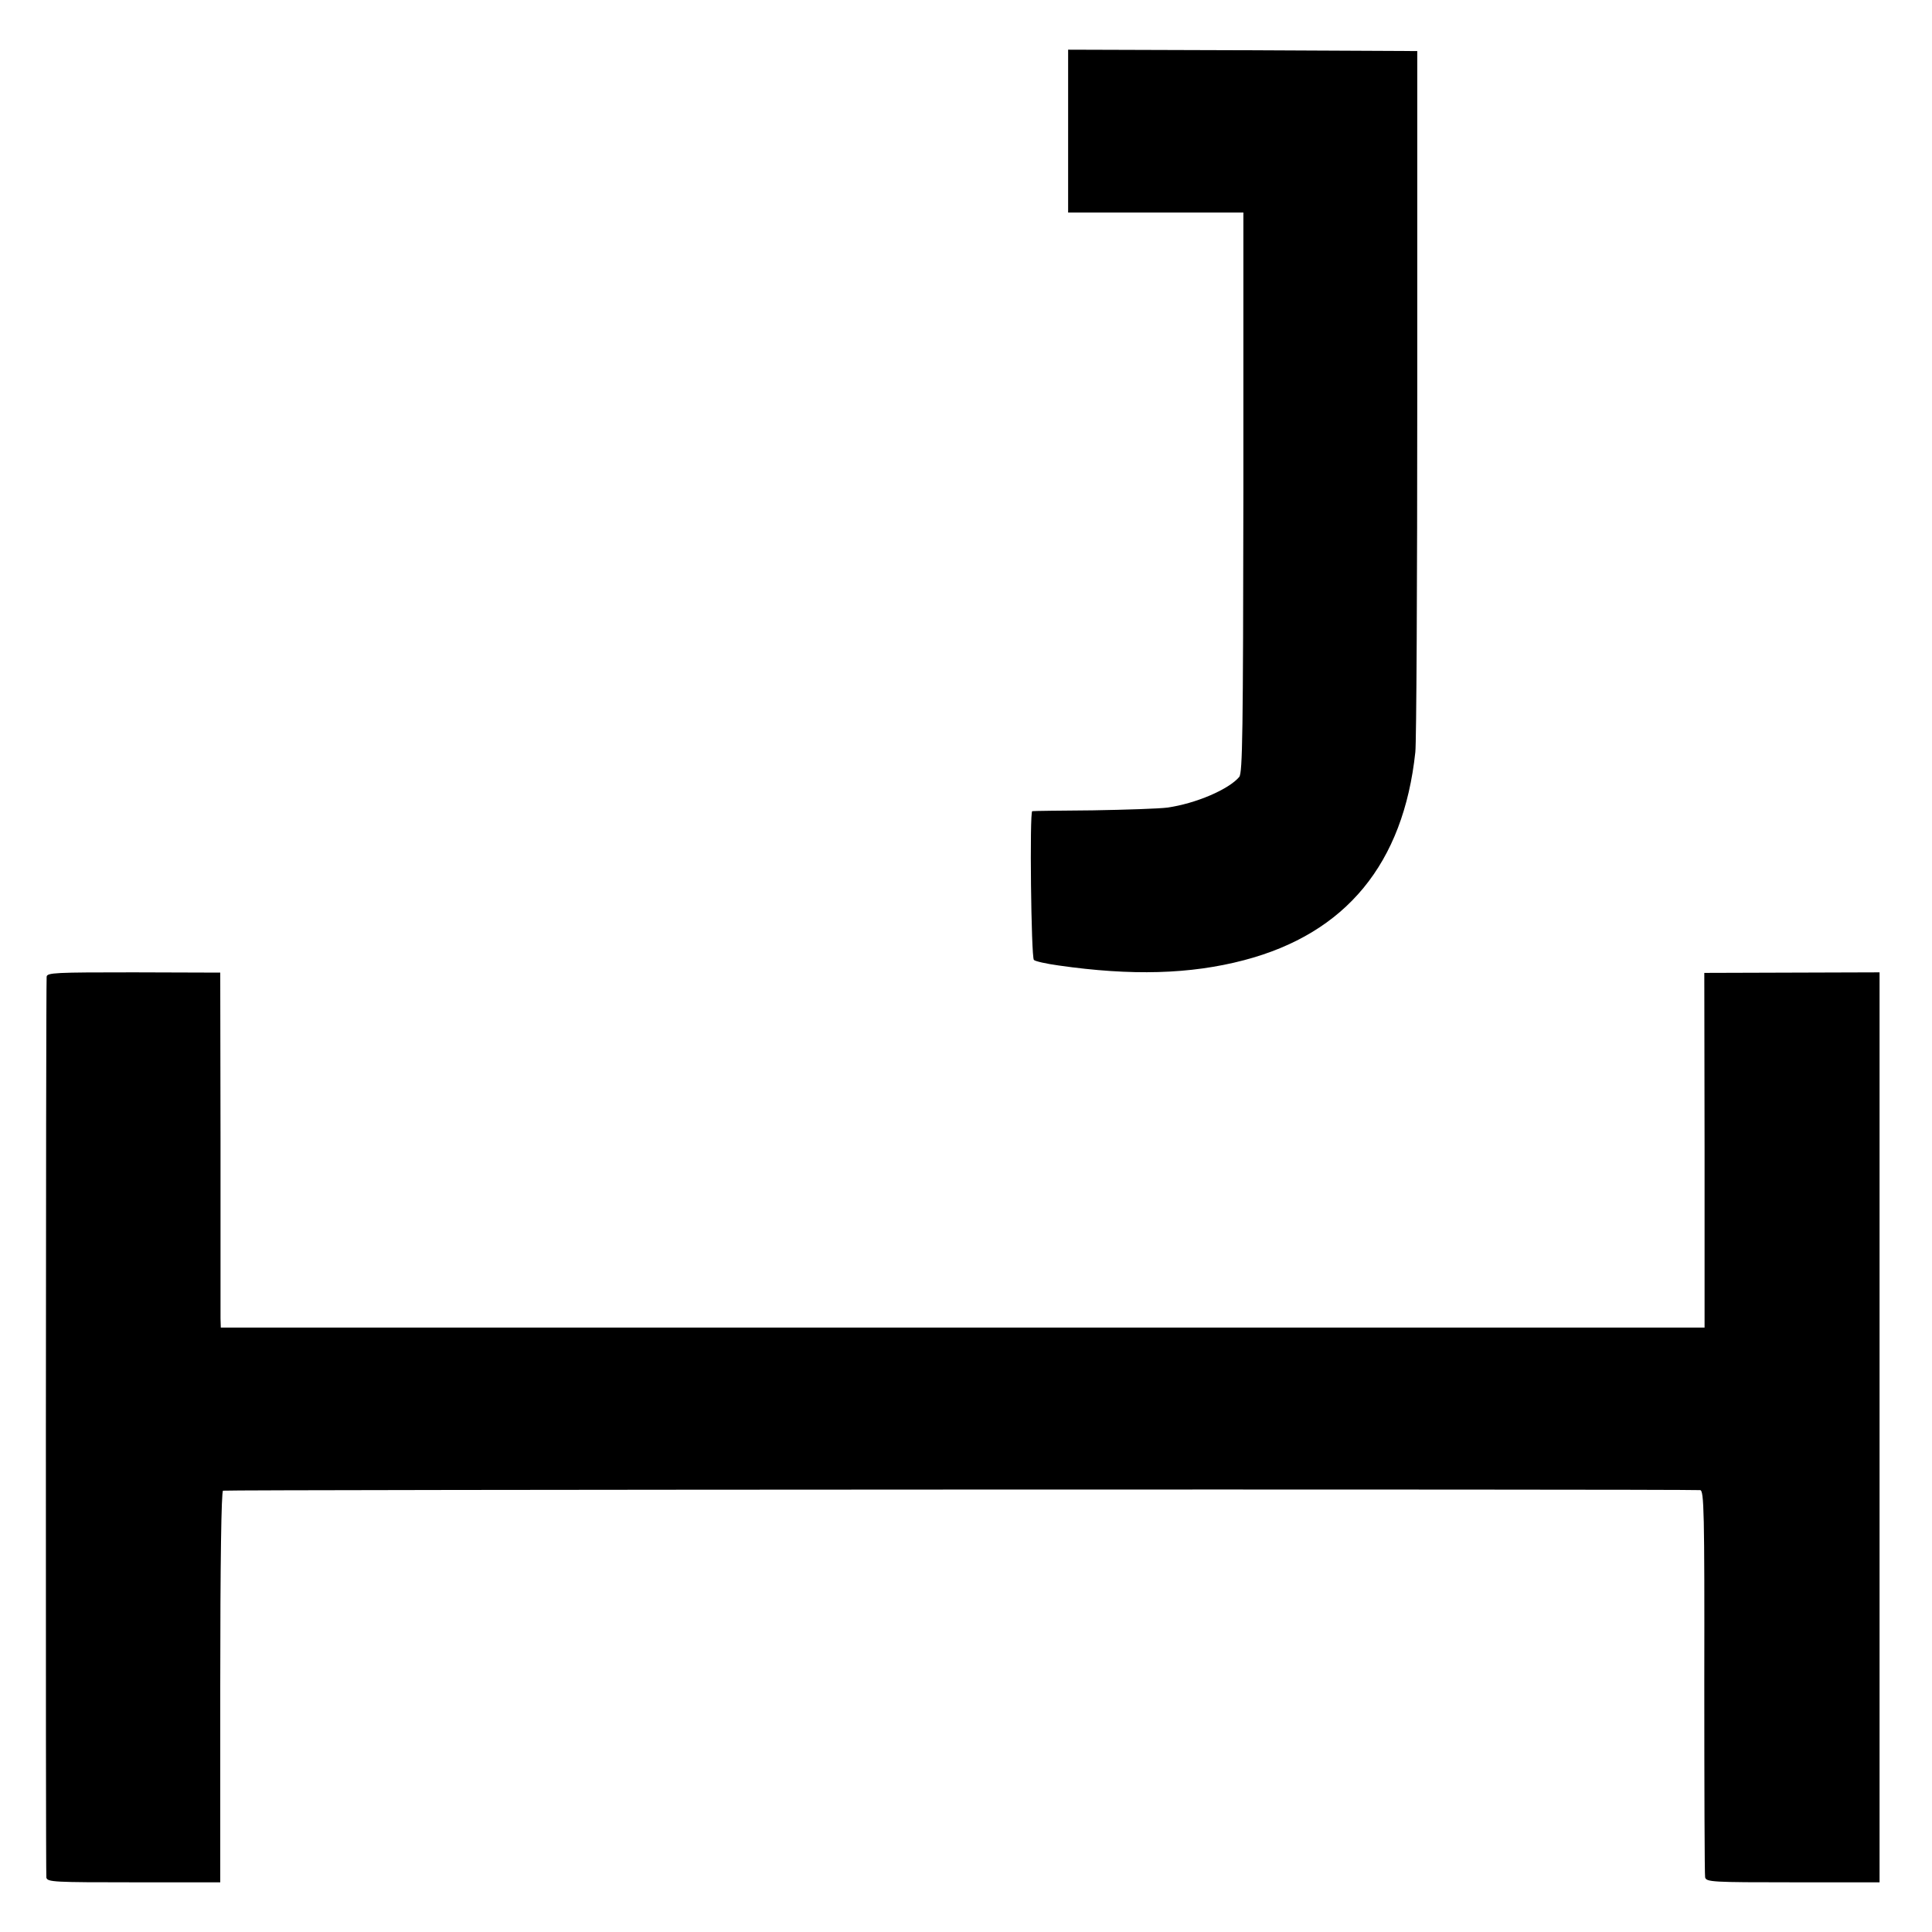
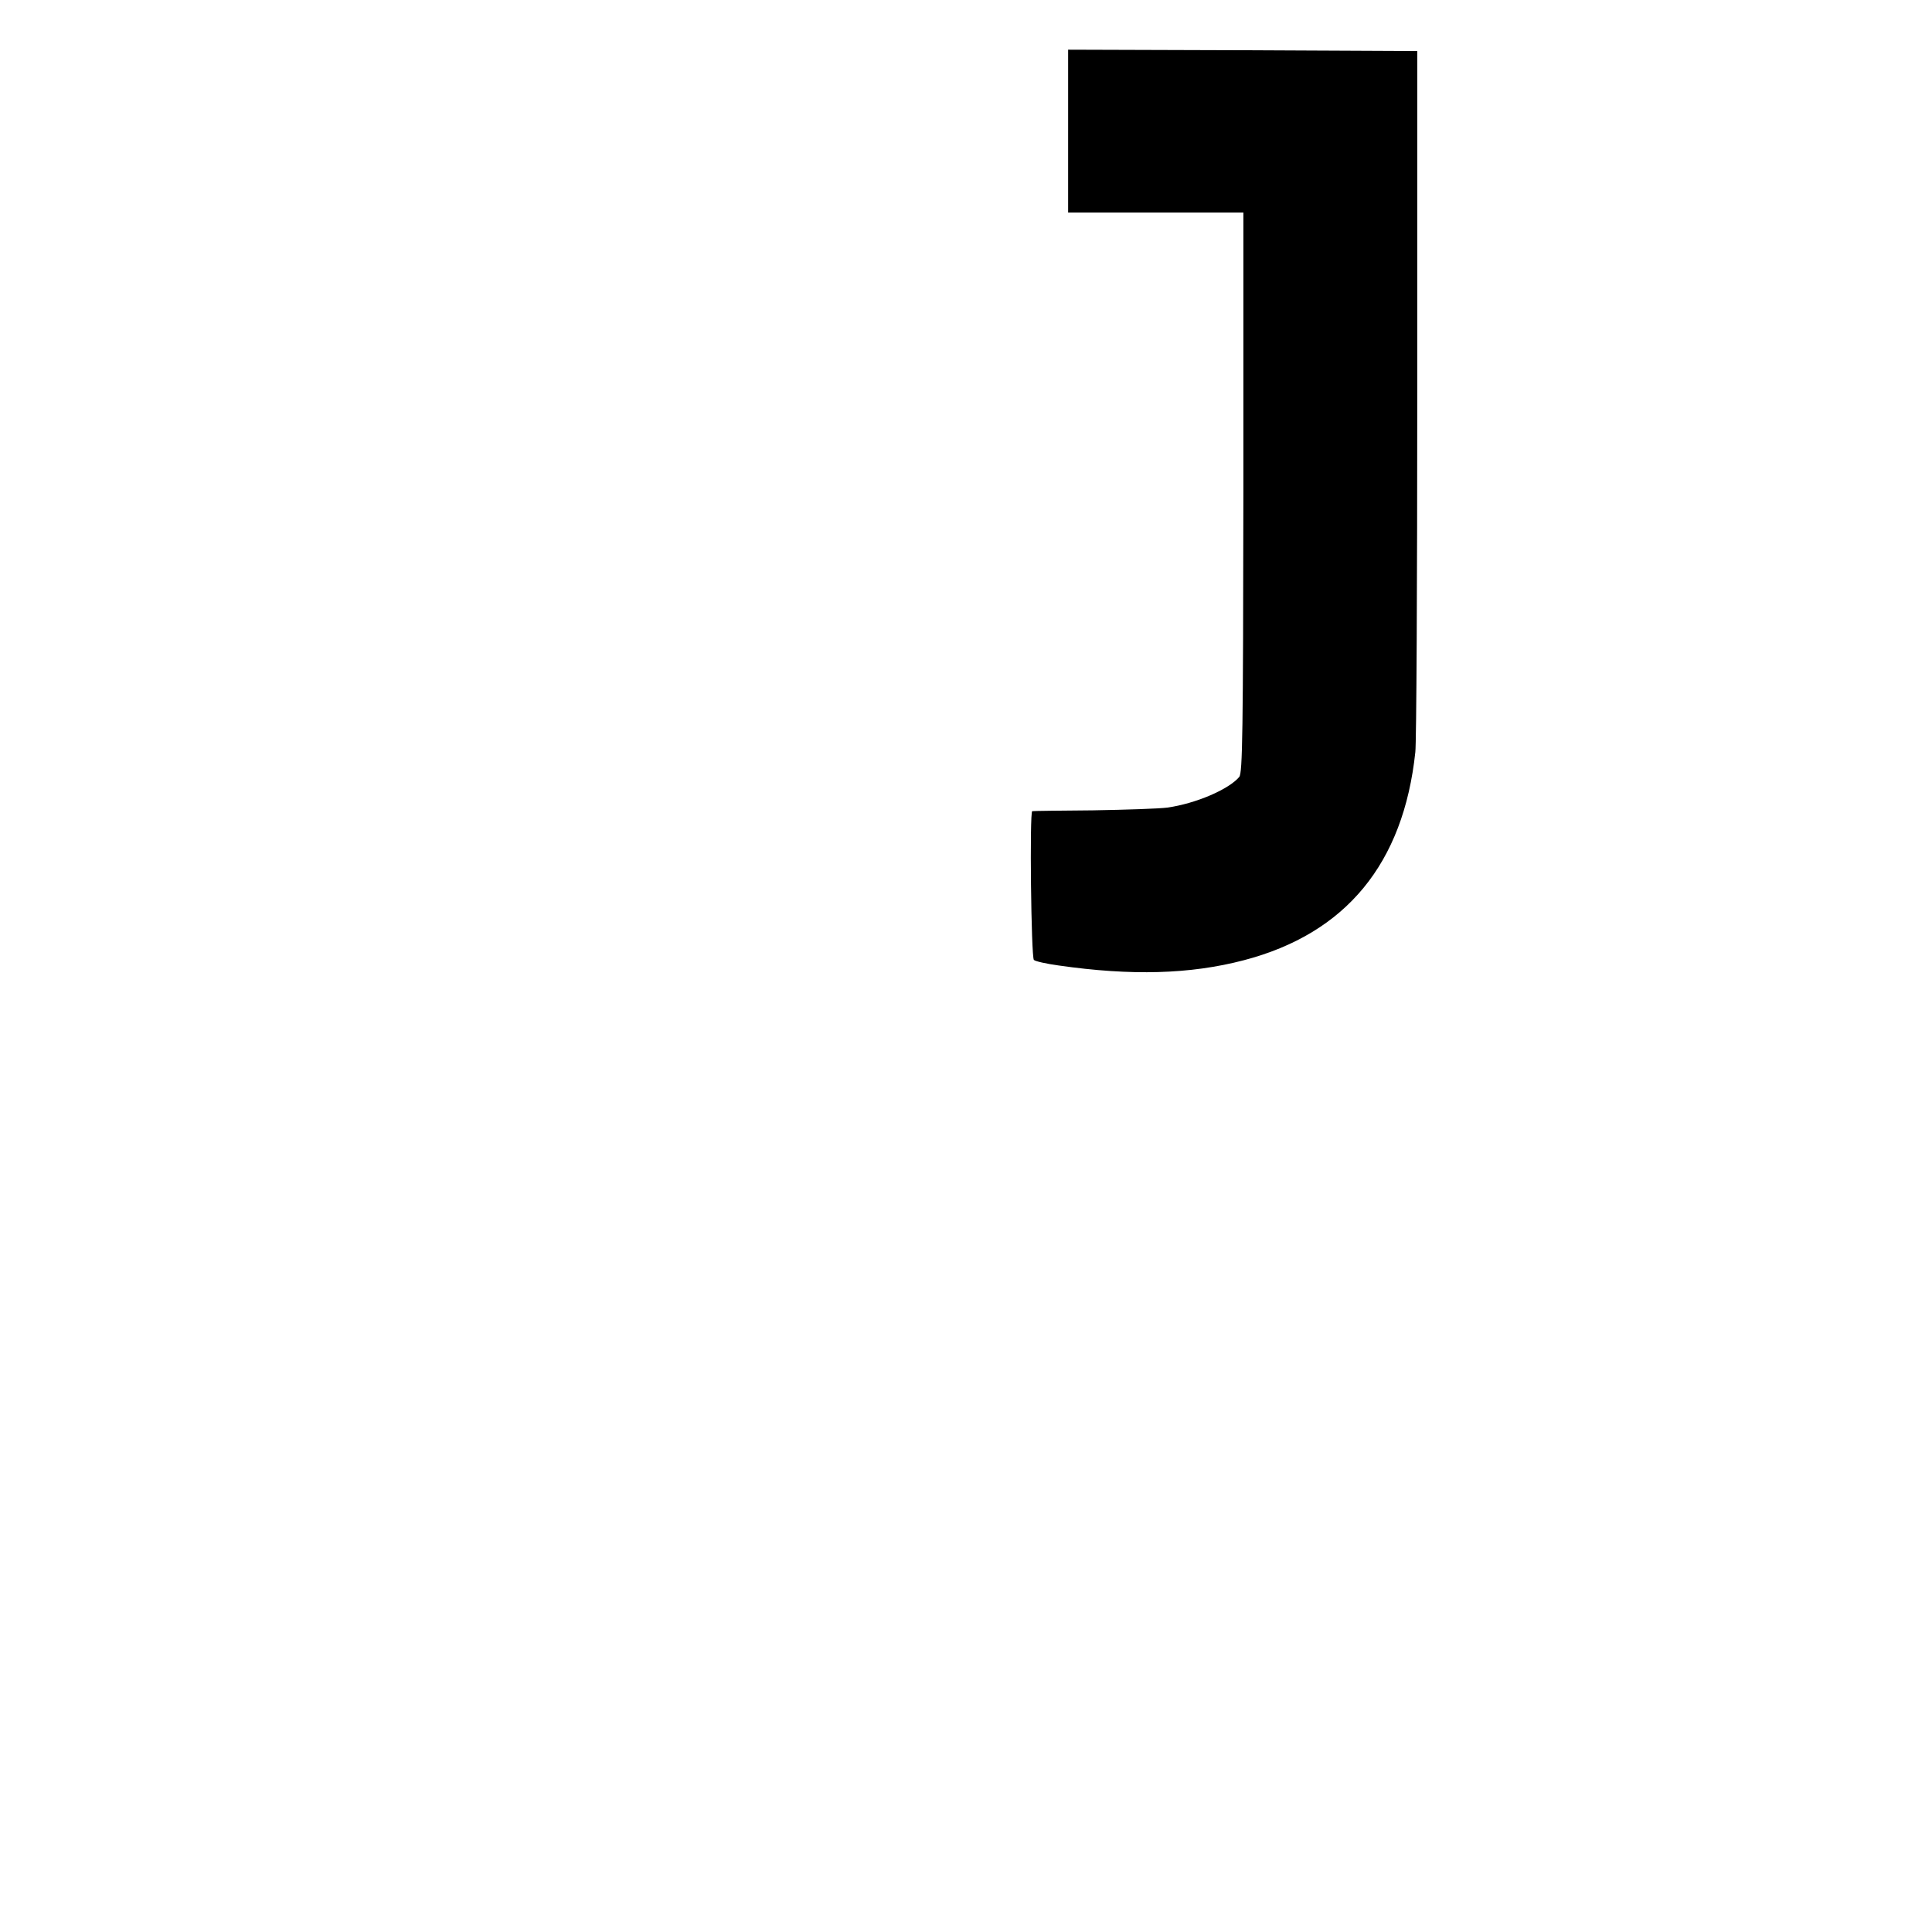
<svg xmlns="http://www.w3.org/2000/svg" version="1.0" width="700pt" height="700pt" viewBox="0 0 700 700" preserveAspectRatio="xMidYMid meet">
  <g transform="translate(0,700) scale(0.1,-0.1)" fill="#000000" stroke="none">
    <path d="M3870 6525 l0 -295 318 0 317 0 0 -1014 c-1 -872 -3 -1016 -15 -1031 -38 -45 -156 -96 -260 -111 -30 -4 -152 -8 -270 -10 -118 -1 -217 -2 -220 -3 -10 -2 -4 -531 6 -539 5 -5 45 -14 89 -20 264 -38 478 -32 672 19 370 97 578 350 621 754 4 33 7 618 7 1300 l0 1240 -632 3 -633 2 0 -295z" />
-     <path d="M169 3461 c-3 -51 -4 -3249 -1 -3264 4 -16 27 -17 317 -17 l313 0 0 706 c0 460 4 709 10 713 8 4 5268 6 5352 2 14 -1 16 -77 15 -693 0 -381 1 -701 3 -710 4 -17 27 -18 318 -18 l314 0 0 1648 0 1649 -317 -1 -318 -1 1 -642 0 -643 -2688 0 -2688 0 -1 33 c0 17 0 307 0 643 l-1 610 -314 1 c-282 0 -314 -1 -315 -16z" />
  </g>
</svg>